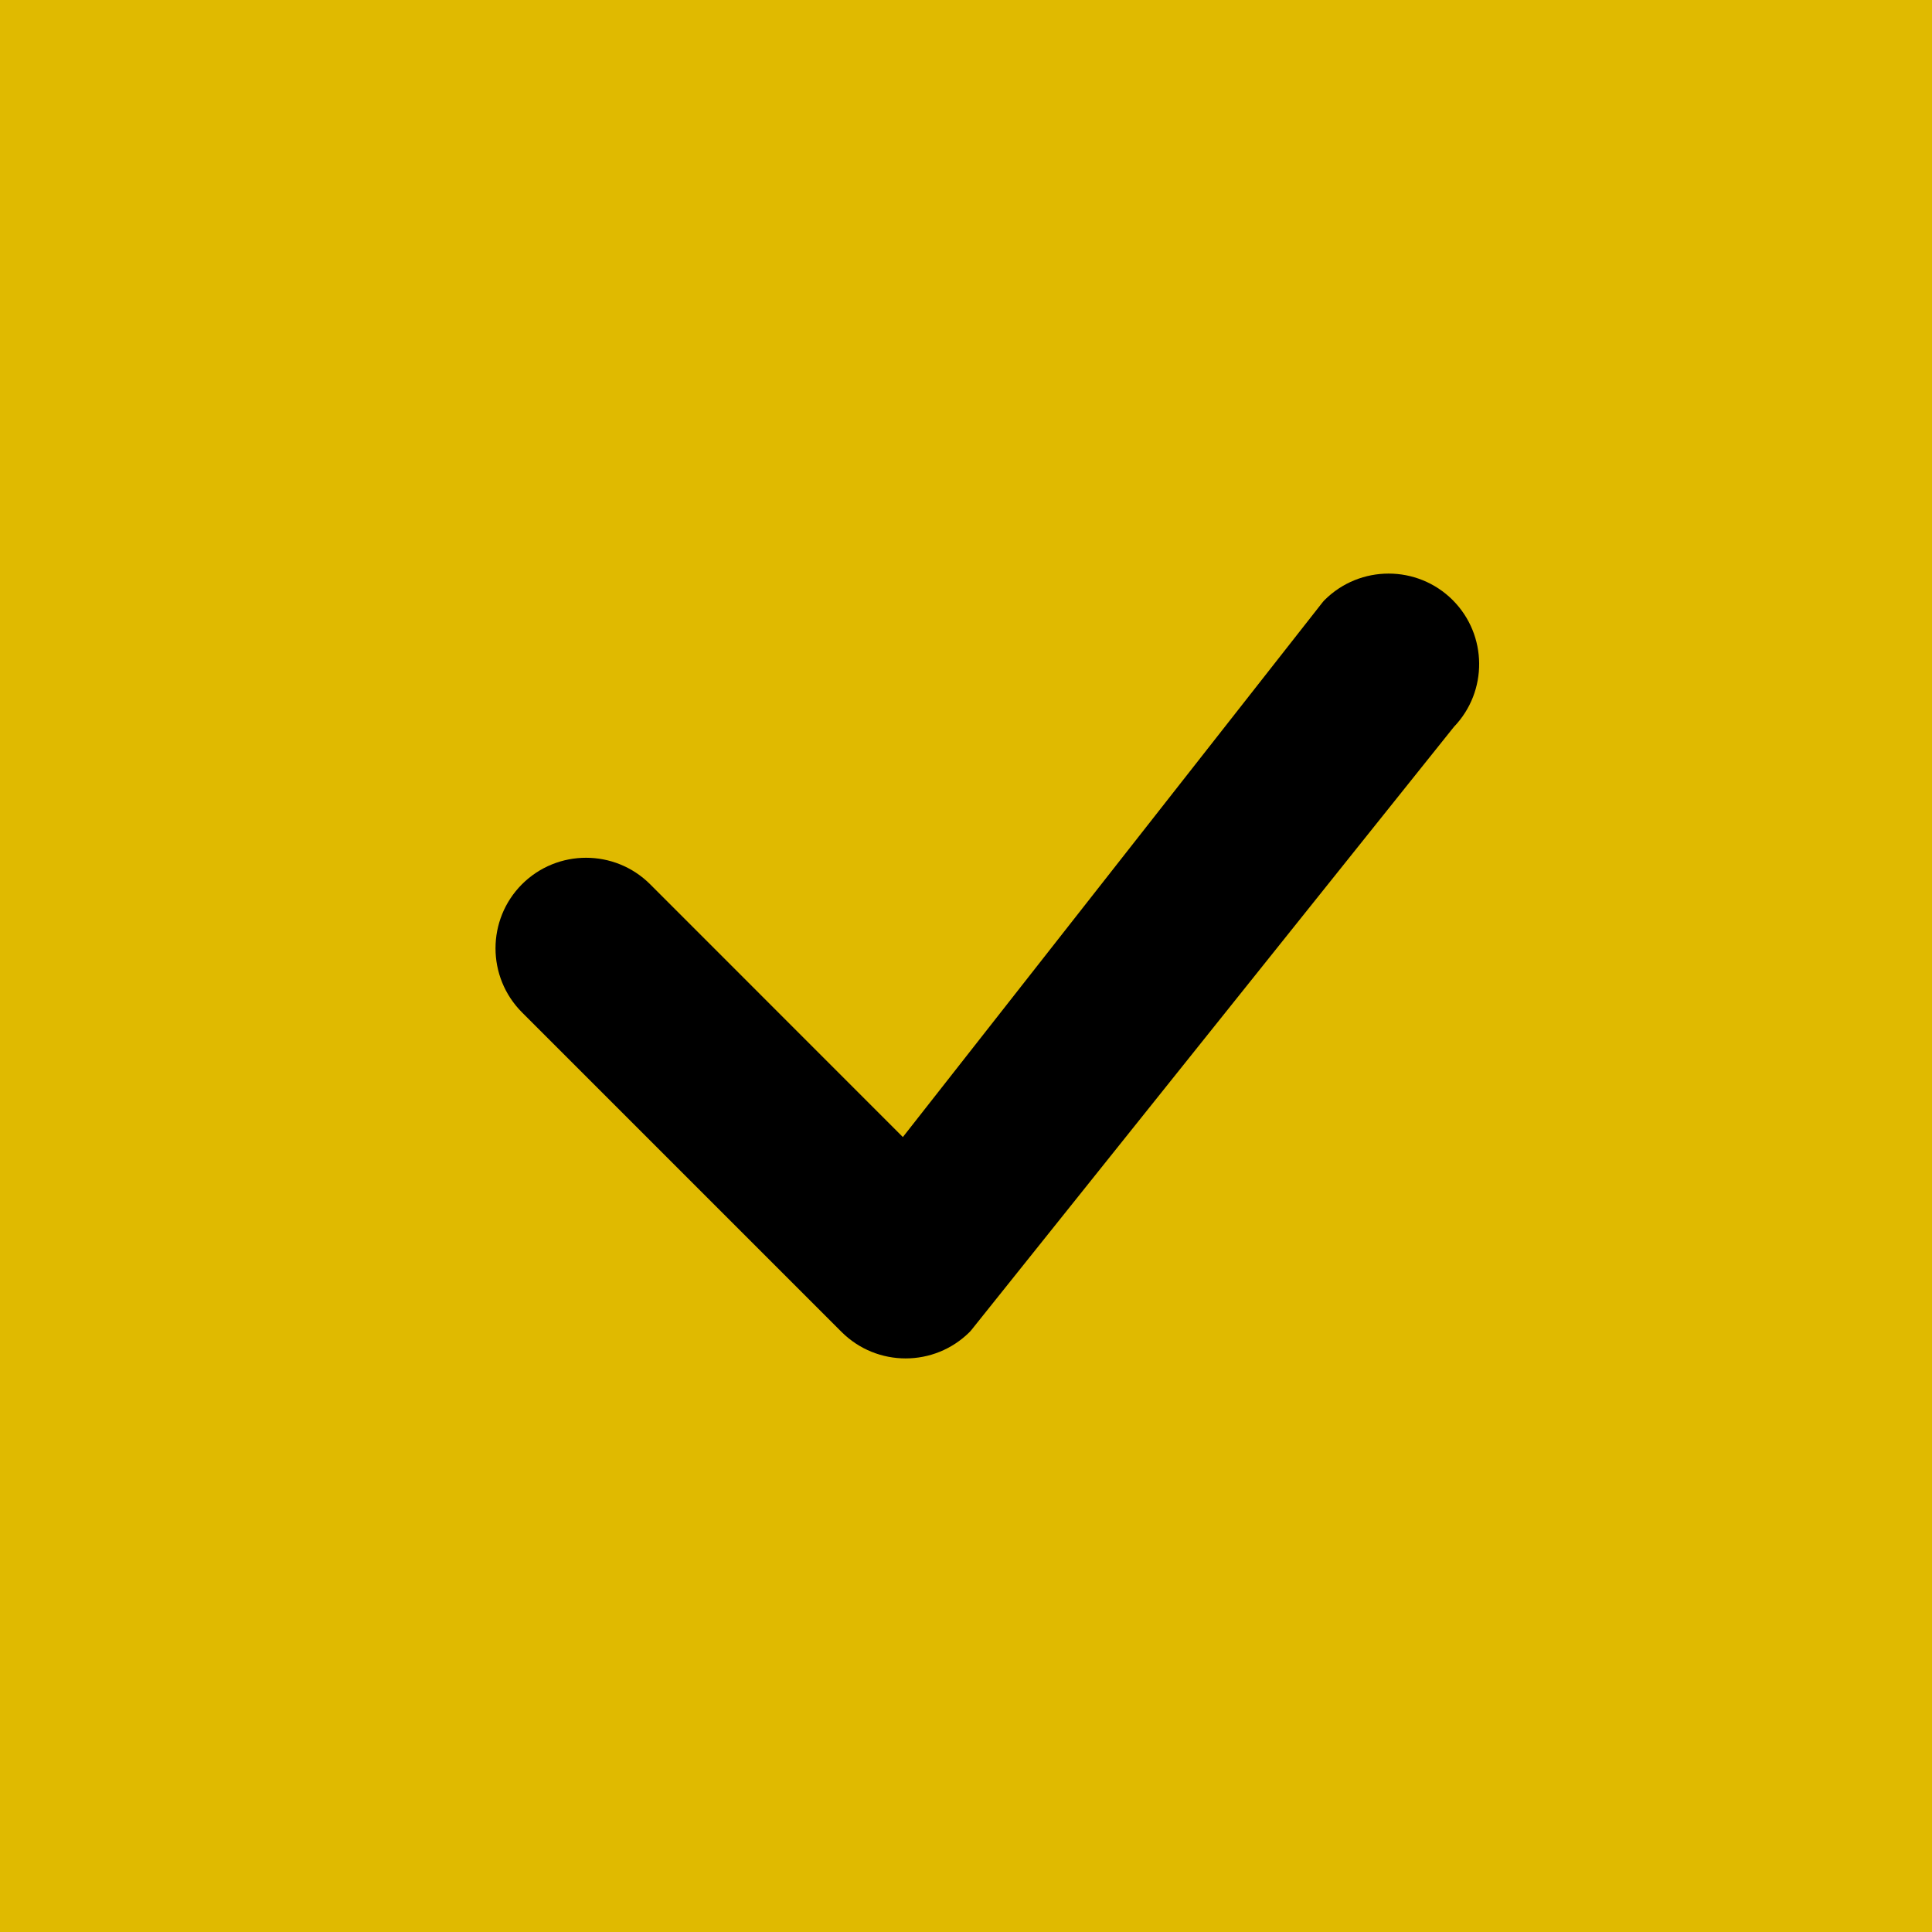
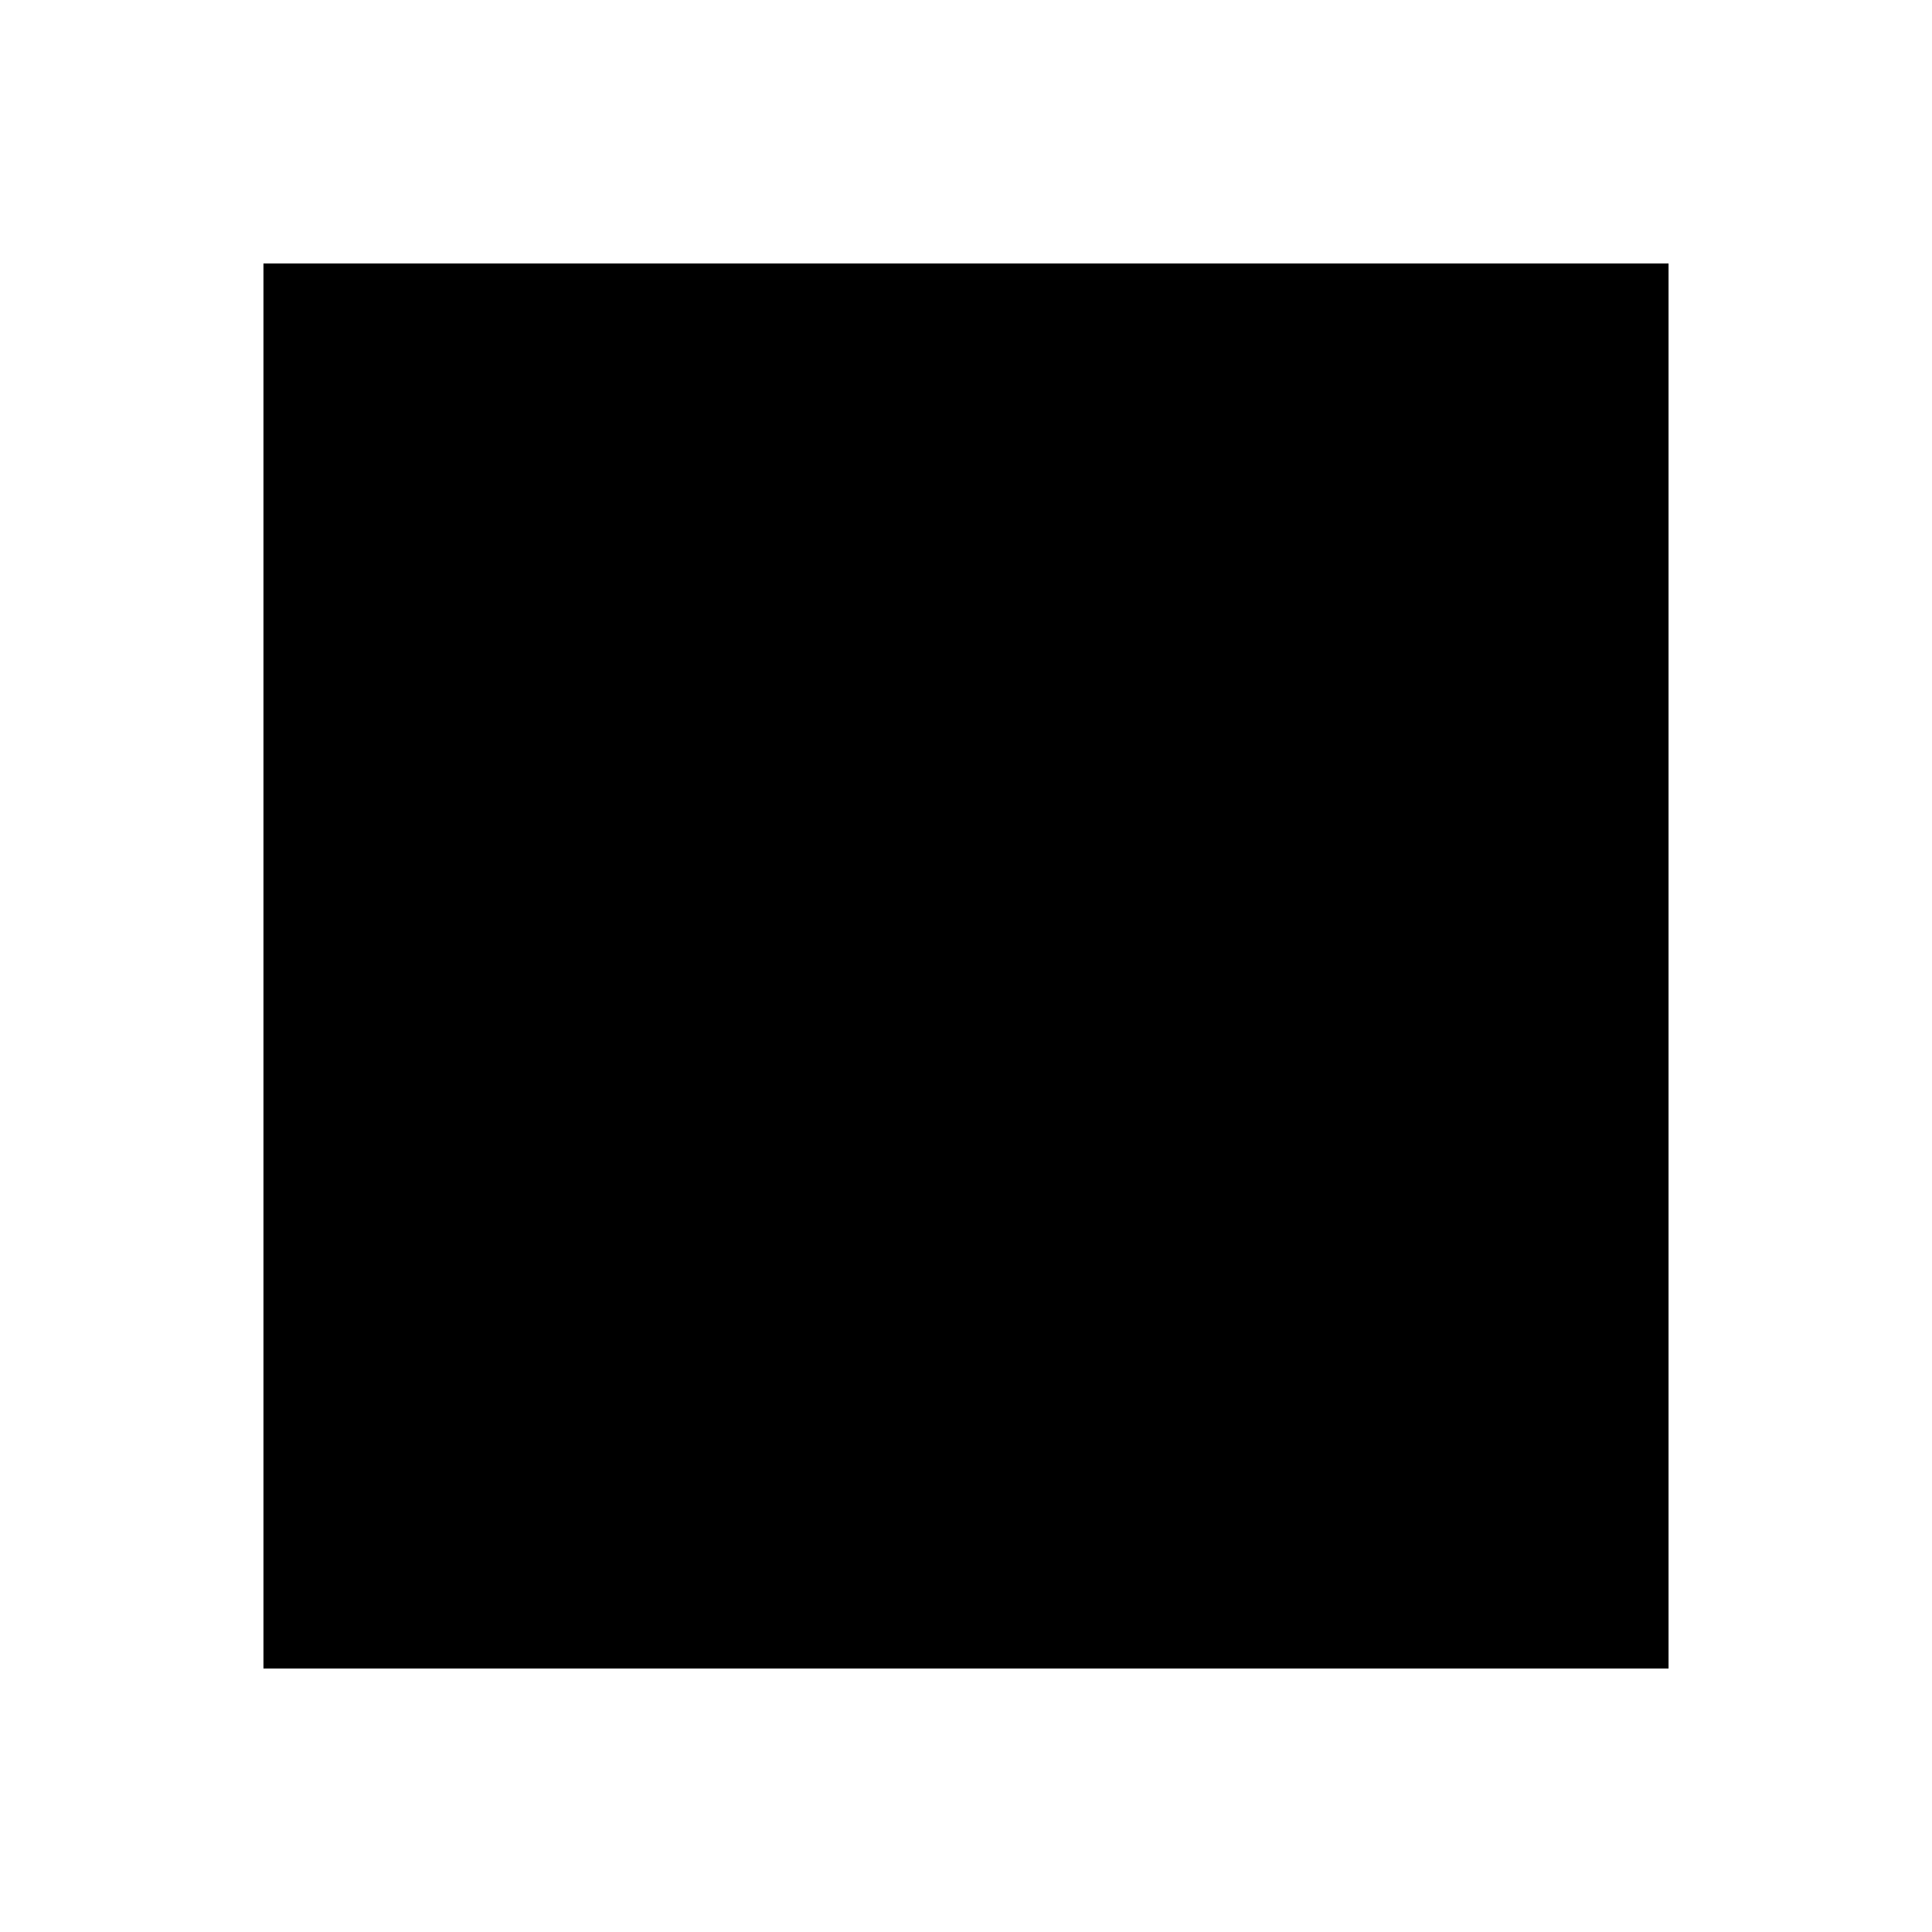
<svg xmlns="http://www.w3.org/2000/svg" width="22" height="22" viewBox="0 0 22 22" fill="none">
  <g id="Group 2">
    <rect id="Rectangle 34" x="3" y="3" width="16" height="16" fill="black" />
-     <path id="Subtract" d="M0 -0V22H22V3.88622e-05L0 -0ZM16.542 6.833C16.939 7.231 16.944 7.873 16.556 8.277L11.067 15.138C11.059 15.148 11.051 15.158 11.042 15.167C10.639 15.569 9.986 15.569 9.583 15.167L5.944 11.528C5.542 11.125 5.542 10.472 5.944 10.069C6.347 9.667 7 9.667 7.403 10.069L10.281 12.948L15.056 6.864C15.064 6.853 15.074 6.843 15.083 6.833C15.486 6.431 16.139 6.431 16.542 6.833Z" fill="#E0BA00" />
  </g>
</svg>